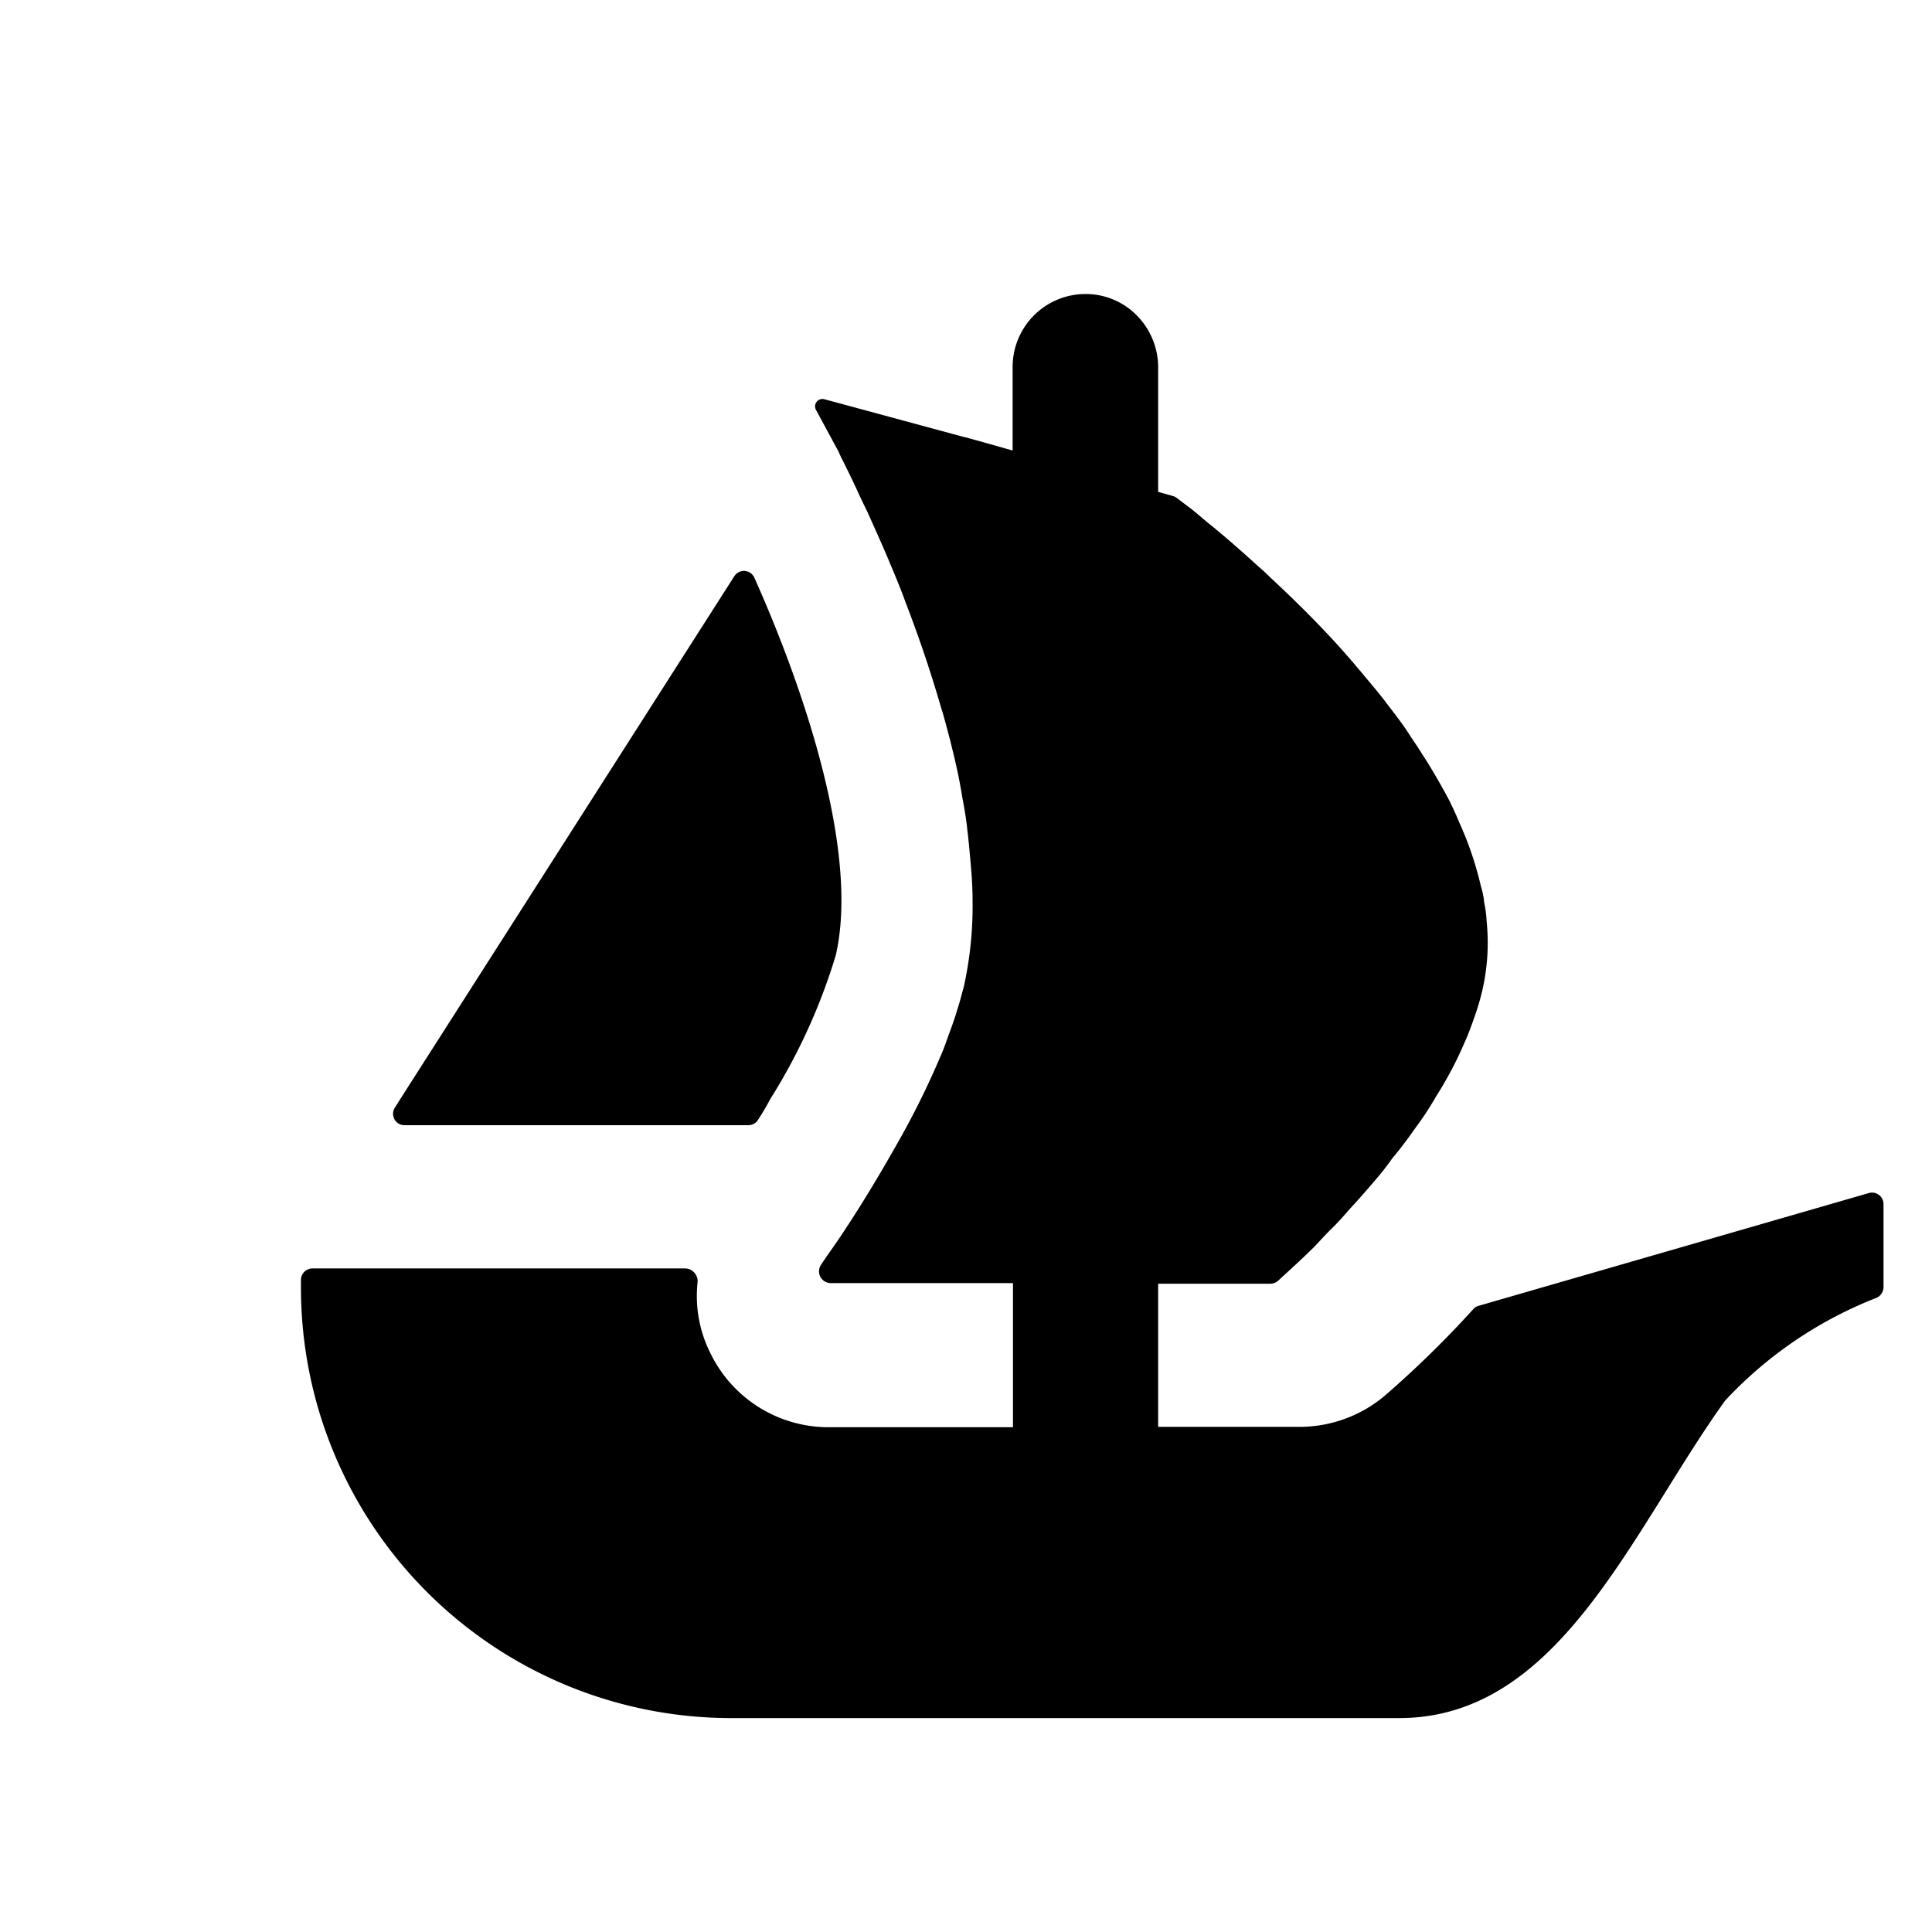
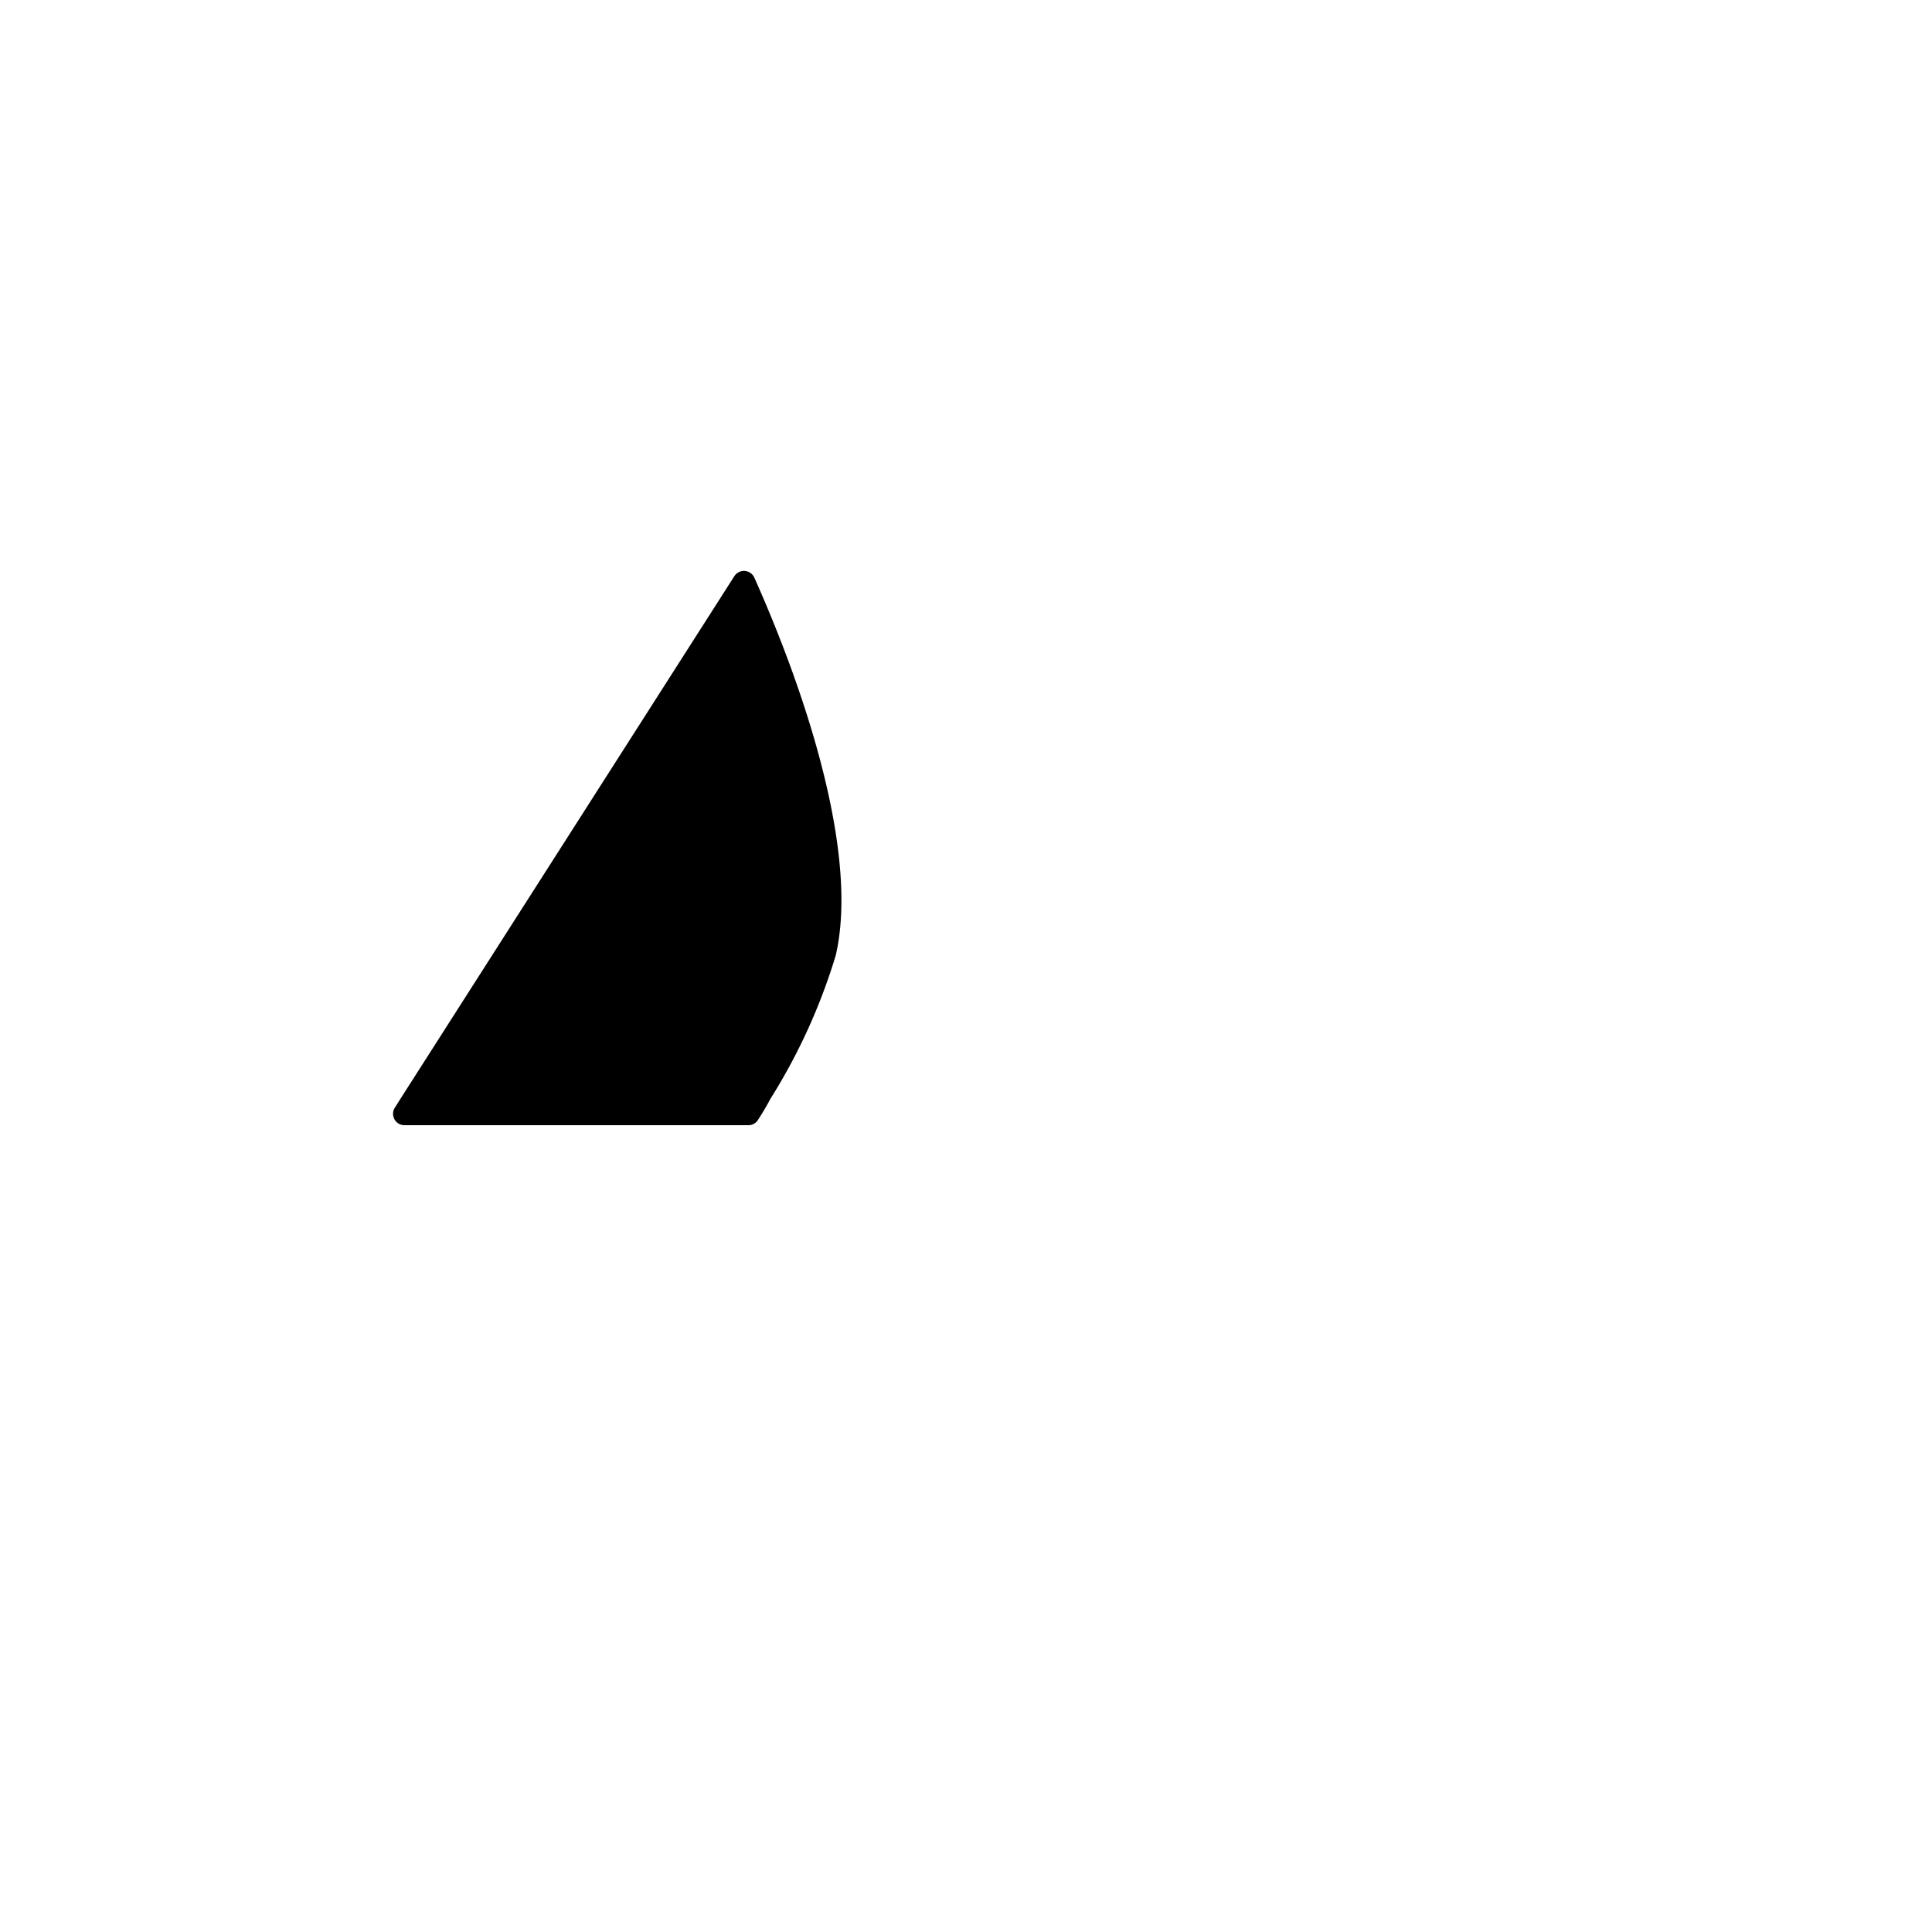
<svg xmlns="http://www.w3.org/2000/svg" viewBox="0 0 22 22">
-   <path id="Path_228" data-name="Path 228" d="M24,12A12,12,0,1,1,12,0,12,12,0,0,1,24,12Z" fill="none" />
  <path id="Path_229" data-name="Path 229" d="M24.617,36.895l.063-.1,3.8-5.948a.13.13,0,0,1,.228.017c.635,1.424,1.183,3.194.927,4.3A6.715,6.715,0,0,1,28.89,36.8c-.044.083-.092.164-.143.242a.129.129,0,0,1-.108.057h-3.91A.13.13,0,0,1,24.617,36.895Z" transform="translate(-20.118 -24.286)" />
-   <path id="Path_230" data-name="Path 230" d="M39.021,30.366v.942a.135.135,0,0,1-.081.123A4.682,4.682,0,0,0,37.218,32.6c-1.069,1.488-1.886,3.616-3.712,3.616H25.888A4.9,4.9,0,0,1,21,31.314v-.087a.131.131,0,0,1,.131-.131h4.247a.145.145,0,0,1,.138.161,1.45,1.45,0,0,0,.152.815,1.494,1.494,0,0,0,1.34.832h2.1V31.263H27.031a.134.134,0,0,1-.108-.21c.023-.035.048-.071.075-.111.2-.279.478-.713.757-1.207a9.455,9.455,0,0,0,.524-1.047c.03-.065.054-.131.078-.2.041-.114.083-.221.113-.327.03-.09.054-.185.078-.273a4.23,4.23,0,0,0,.1-.958c0-.131-.006-.267-.018-.4s-.024-.285-.042-.428c-.012-.126-.035-.251-.059-.381-.03-.191-.072-.38-.12-.571l-.017-.072c-.036-.131-.066-.255-.108-.386-.119-.41-.255-.809-.4-1.183-.053-.149-.113-.291-.173-.434-.089-.215-.179-.41-.261-.595-.042-.084-.078-.161-.114-.239s-.083-.177-.125-.261c-.03-.065-.065-.125-.089-.185l-.257-.475a.084.084,0,0,1,.095-.122l1.607.435h0l.006,0,.212.059.233.066.086.024v-.955A.83.83,0,0,1,29.935,20a.815.815,0,0,1,.584.245.84.84,0,0,1,.242.59v1.418l.171.048a.137.137,0,0,1,.039.02l.179.135c.06.048.125.107.2.167.155.125.339.285.542.47.054.047.107.095.155.143.261.243.554.529.833.844.078.089.155.179.233.273s.161.191.233.285c.095.126.2.257.285.393.042.065.09.131.131.2.114.173.215.351.311.53.041.083.083.173.119.261a3.821,3.821,0,0,1,.245.725.907.907,0,0,1,.035.161v.012a1.375,1.375,0,0,1,.03.227,2.426,2.426,0,0,1-.042.749,2.729,2.729,0,0,1-.089.314c-.036.1-.072.209-.119.309a4.2,4.2,0,0,1-.323.613c-.041.072-.089.149-.137.221s-.107.149-.155.219c-.066.09-.137.185-.209.269a2.853,2.853,0,0,1-.2.255c-.1.119-.2.231-.3.339-.06.071-.125.143-.191.207s-.131.137-.191.2c-.1.1-.185.179-.255.243l-.165.152a.135.135,0,0,1-.089.033H30.761V32.9h1.61a1.506,1.506,0,0,0,.979-.362,11.744,11.744,0,0,0,1-.979.125.125,0,0,1,.062-.038l4.447-1.285A.131.131,0,0,1,39.021,30.366Z" transform="translate(-17.573 -16.652)" />
</svg>